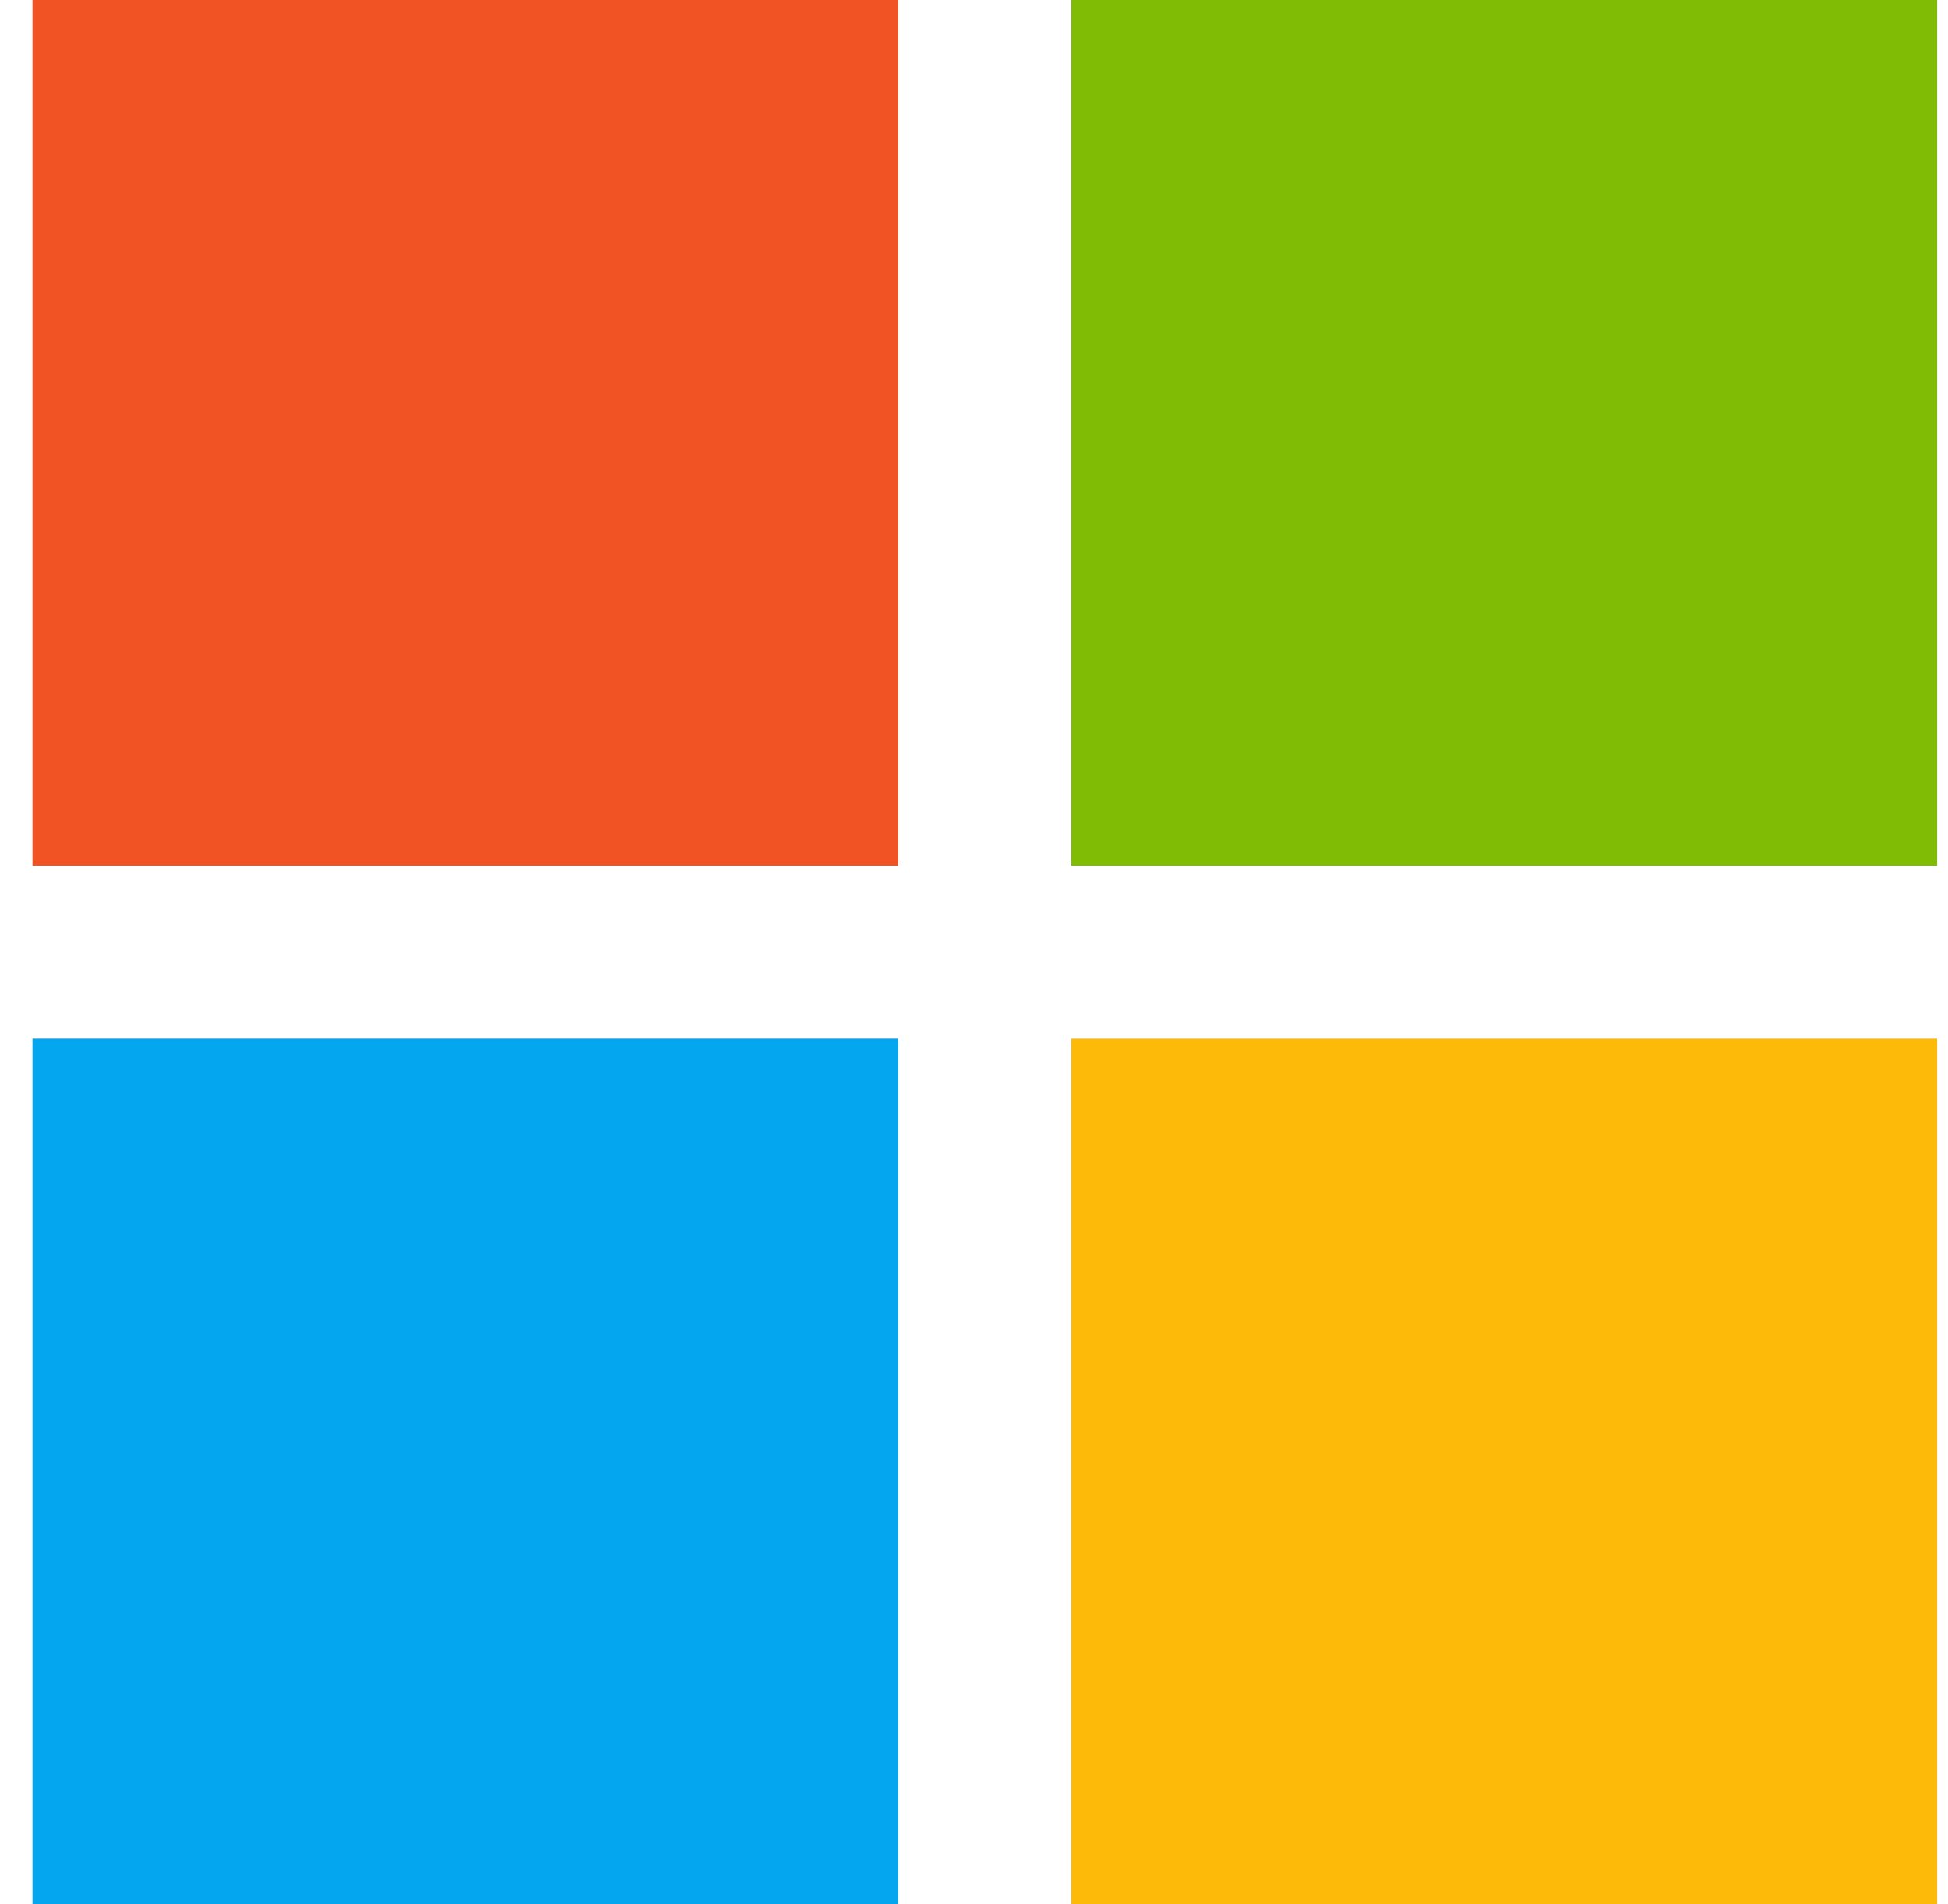
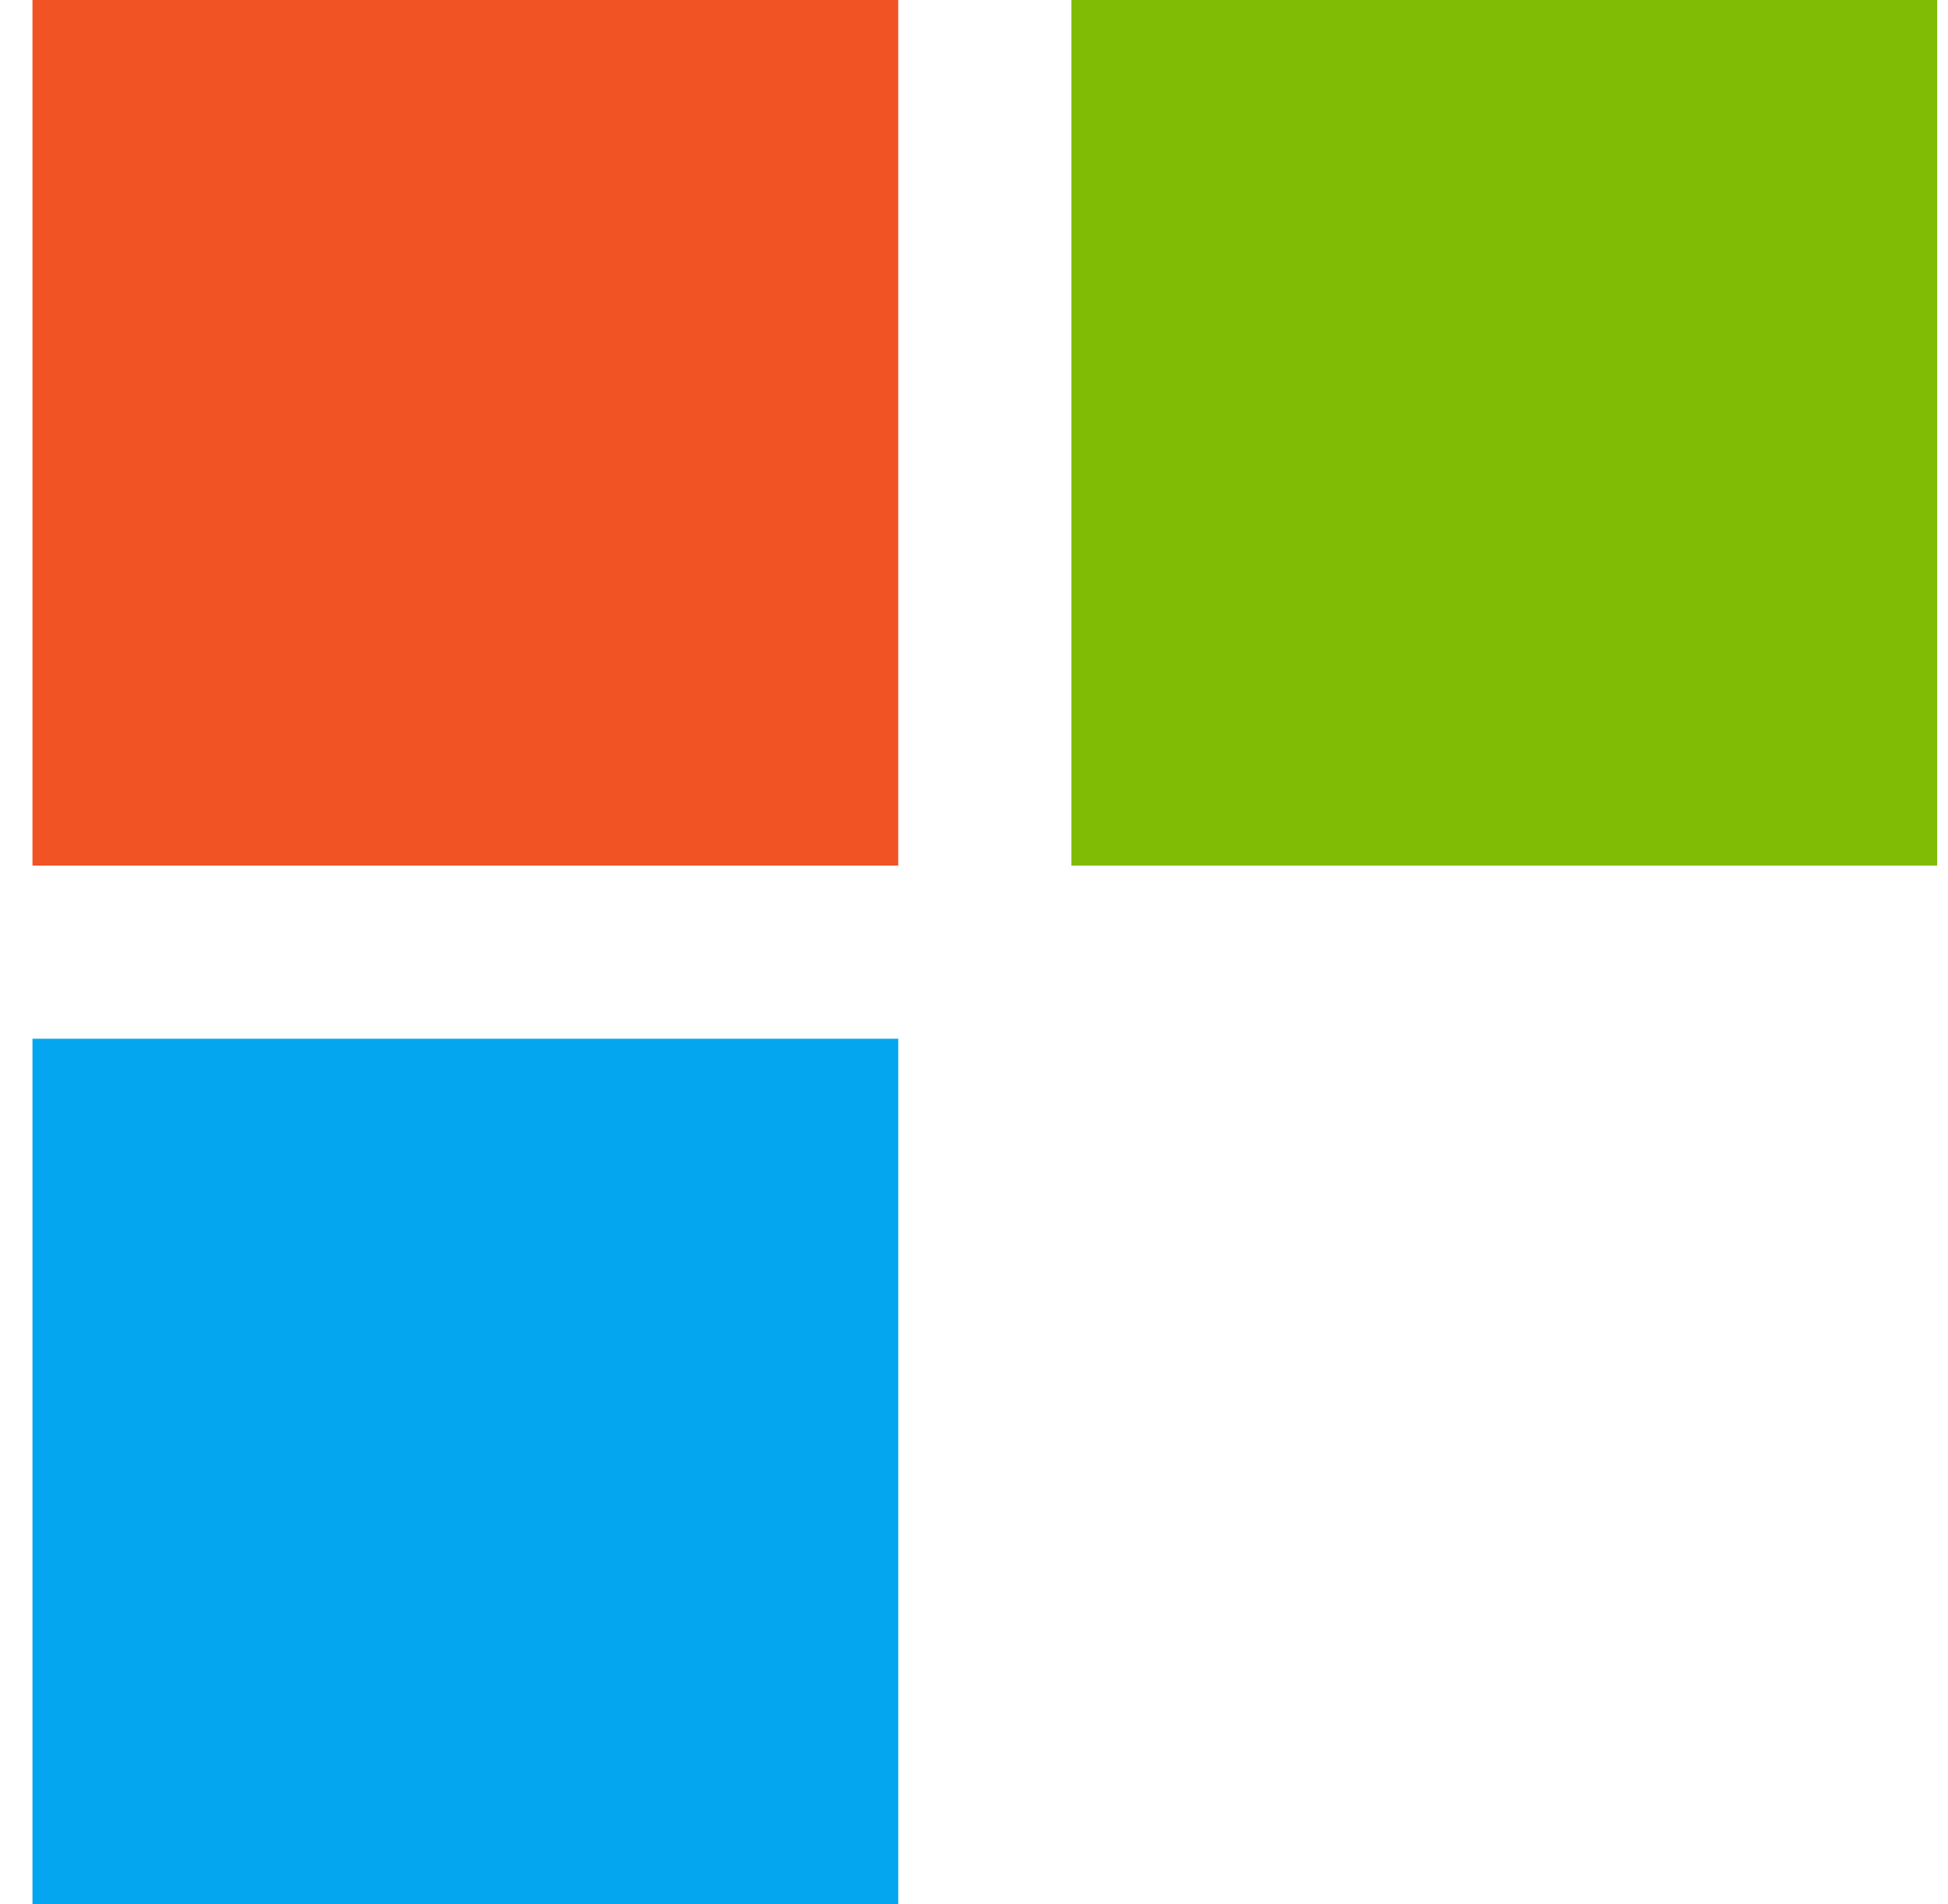
<svg xmlns="http://www.w3.org/2000/svg" width="45" height="44" fill="none">
-   <path fill="#feba08" d="M24.75 24h20v20h-20z" />
  <path fill="#05a6f0" d="M.75 24h20v20h-20z" />
  <path fill="#80bc06" d="M24.75 0h20v20h-20z" />
  <path fill="#f25325" d="M.75 0h20v20h-20z" />
</svg>